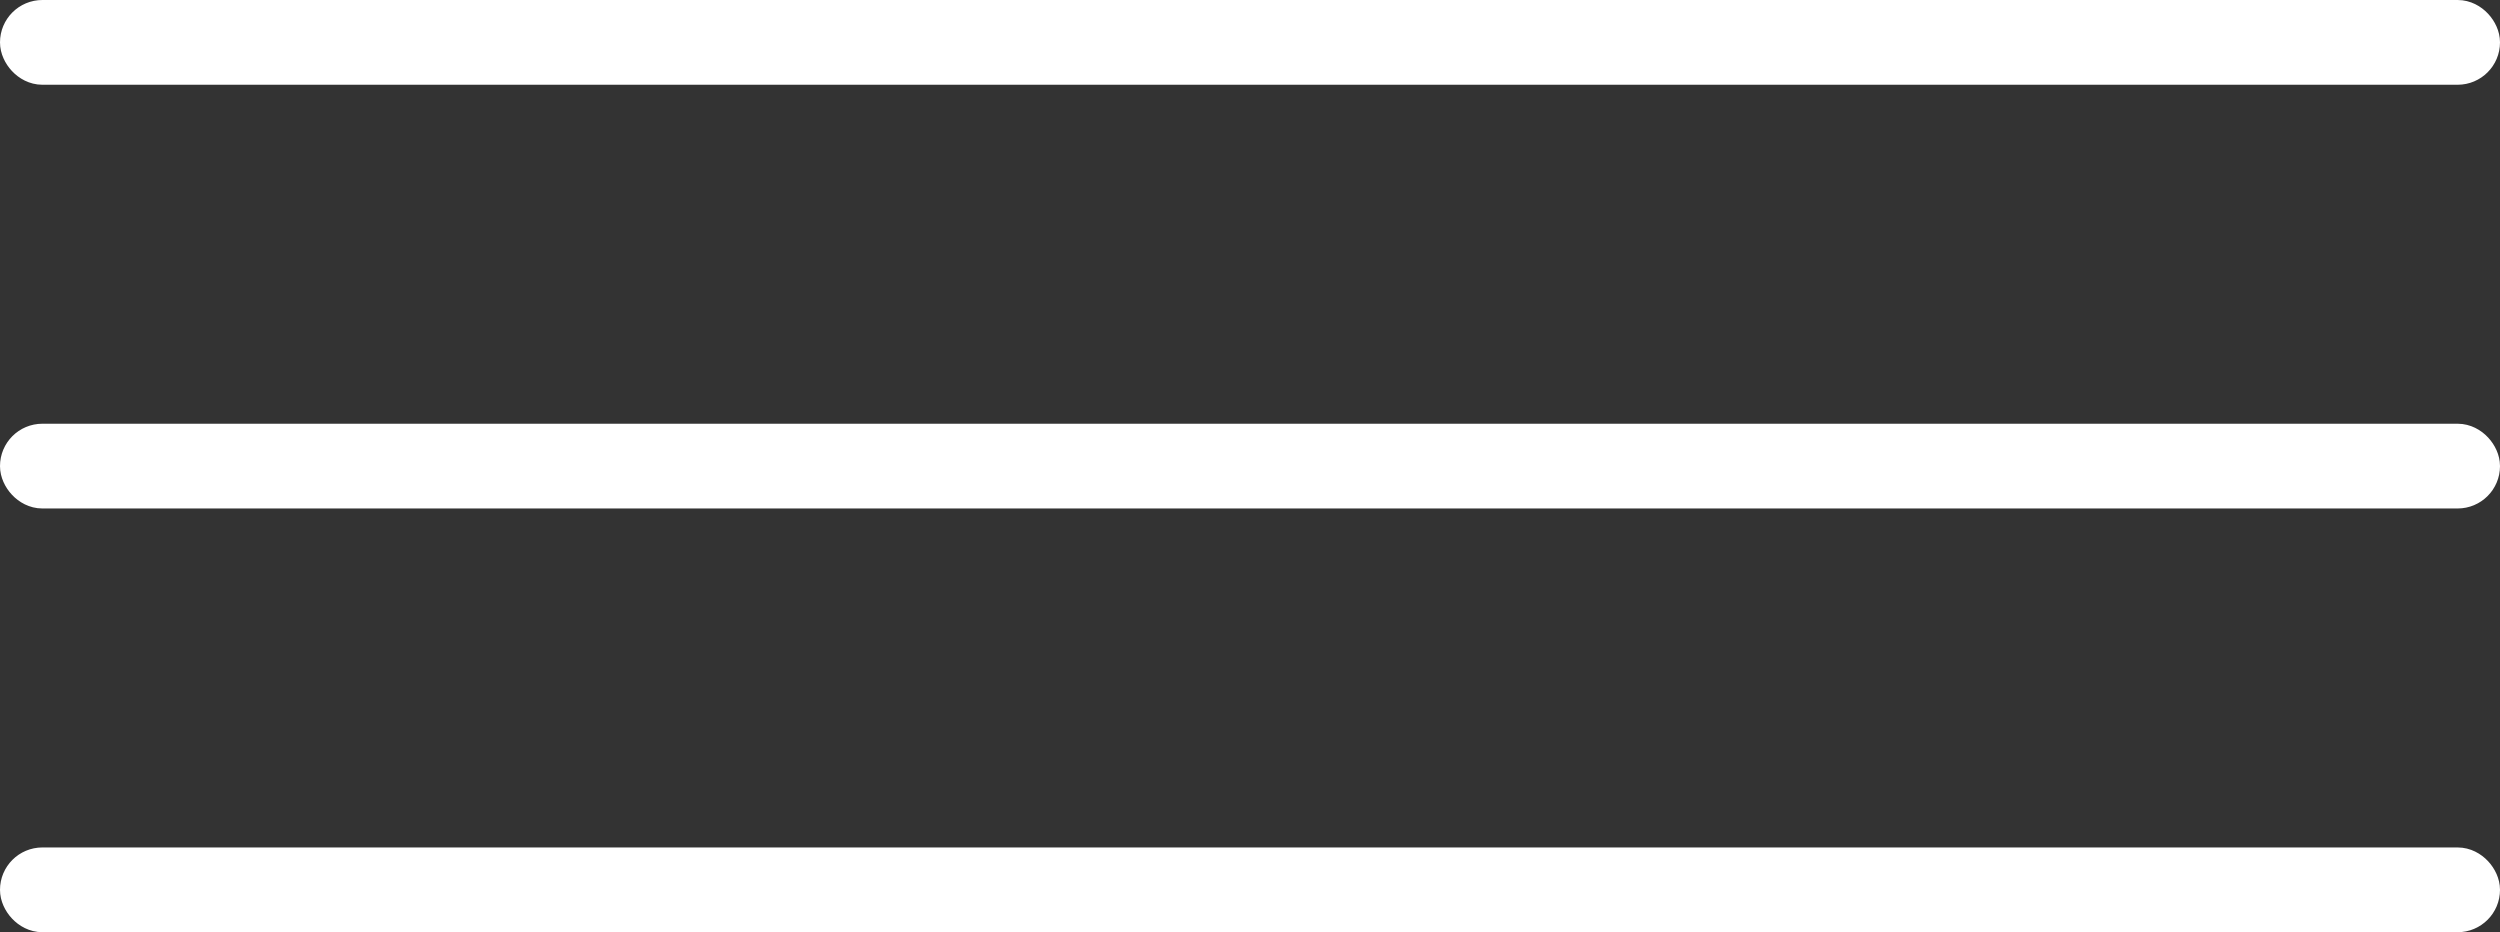
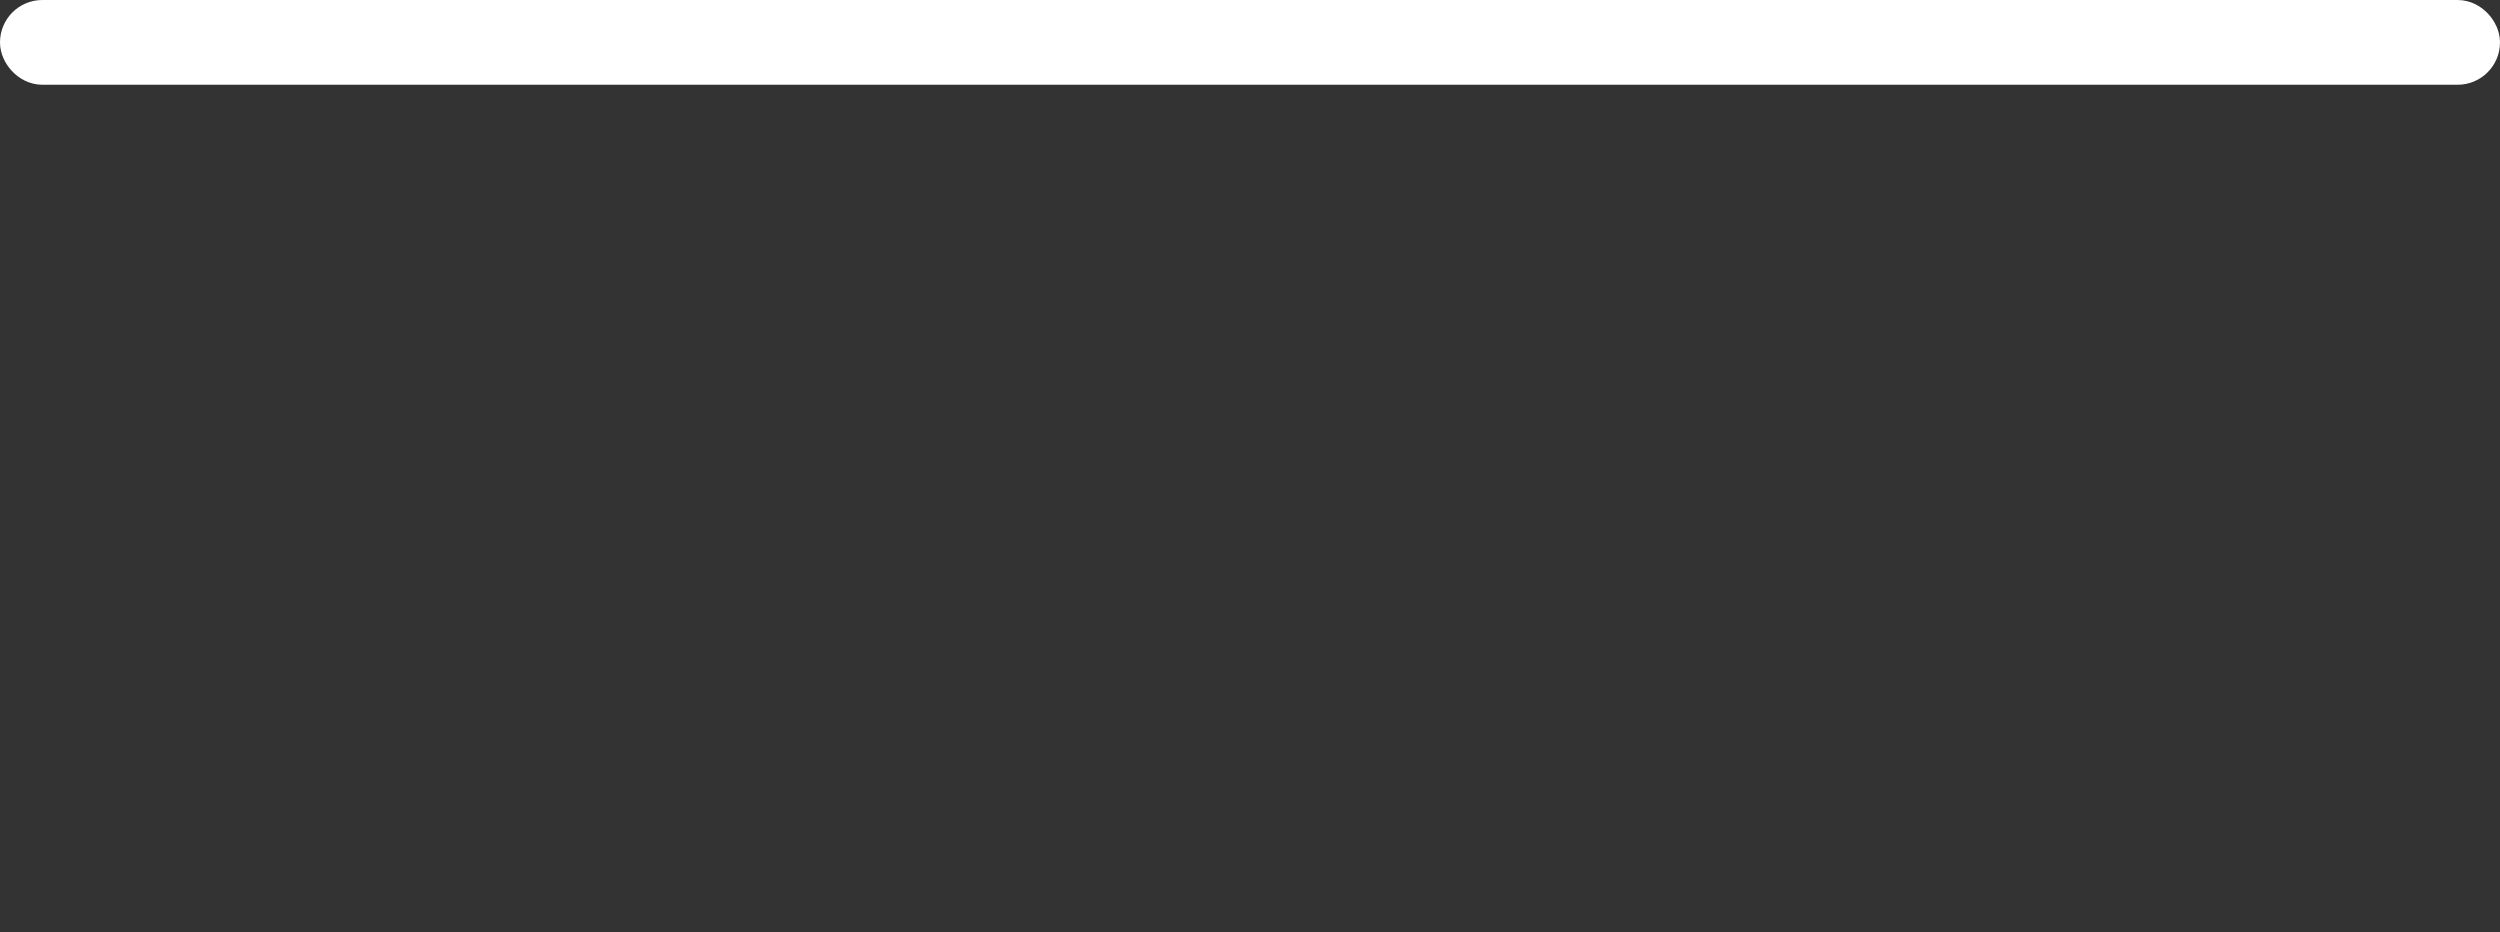
<svg xmlns="http://www.w3.org/2000/svg" width="59" height="22" viewBox="0 0 59 22">
  <rect x="0" y="0" width="59" height="22" fill="#333333" stroke="none" />
  <g id="Group_450" data-name="Group 450" transform="translate(-1862 -48)">
    <g id="Rectangle_309" data-name="Rectangle 309" transform="translate(1862 48)" fill="none" stroke="#fff" stroke-width="1">
      <rect width="59" height="2" rx="1" stroke="none" />
      <rect x="0.5" y="0.5" width="58" height="1" rx="0.5" fill="none" />
    </g>
    <g id="Rectangle_310" data-name="Rectangle 310" transform="translate(1862 58)" fill="none" stroke="#fff" stroke-width="1">
-       <rect width="59" height="2" rx="1" stroke="none" />
-       <rect x="0.5" y="0.5" width="58" height="1" rx="0.5" fill="none" />
-     </g>
+       </g>
    <g id="Rectangle_311" data-name="Rectangle 311" transform="translate(1862 68)" fill="none" stroke="#fff" stroke-width="1">
      <rect width="59" height="2" rx="1" stroke="none" />
-       <rect x="0.5" y="0.5" width="58" height="1" rx="0.5" fill="none" />
    </g>
  </g>
</svg>